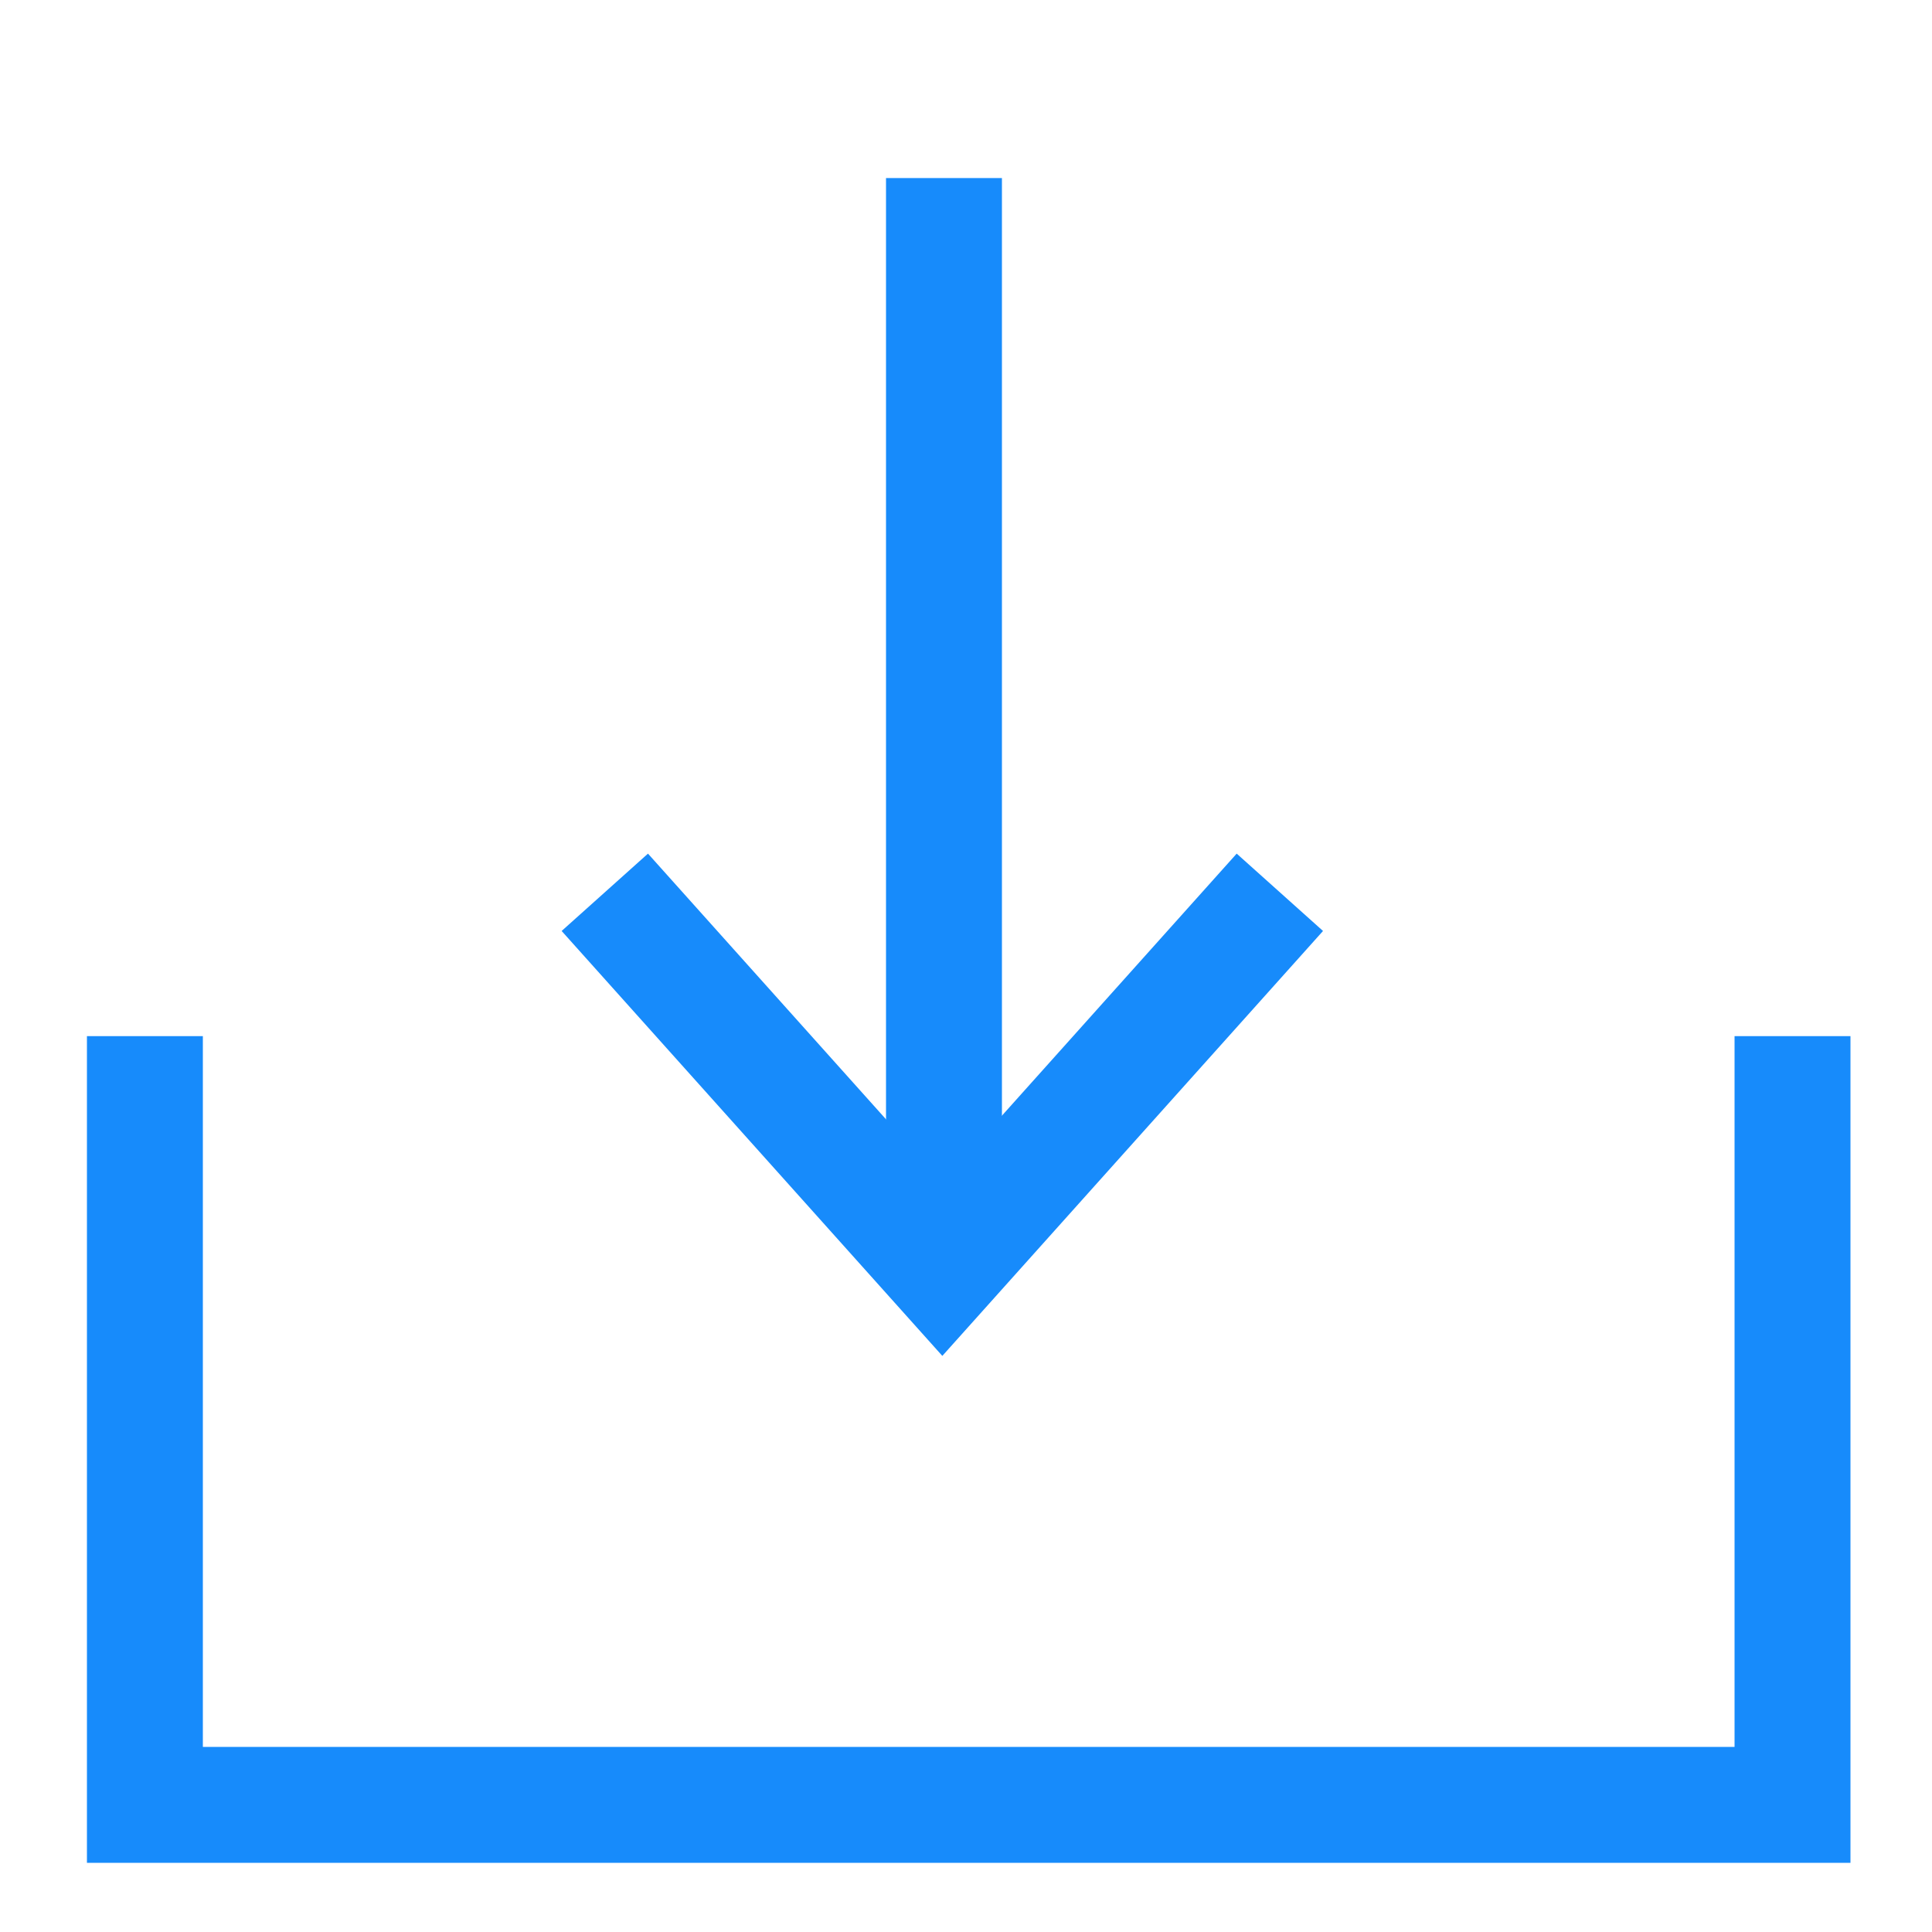
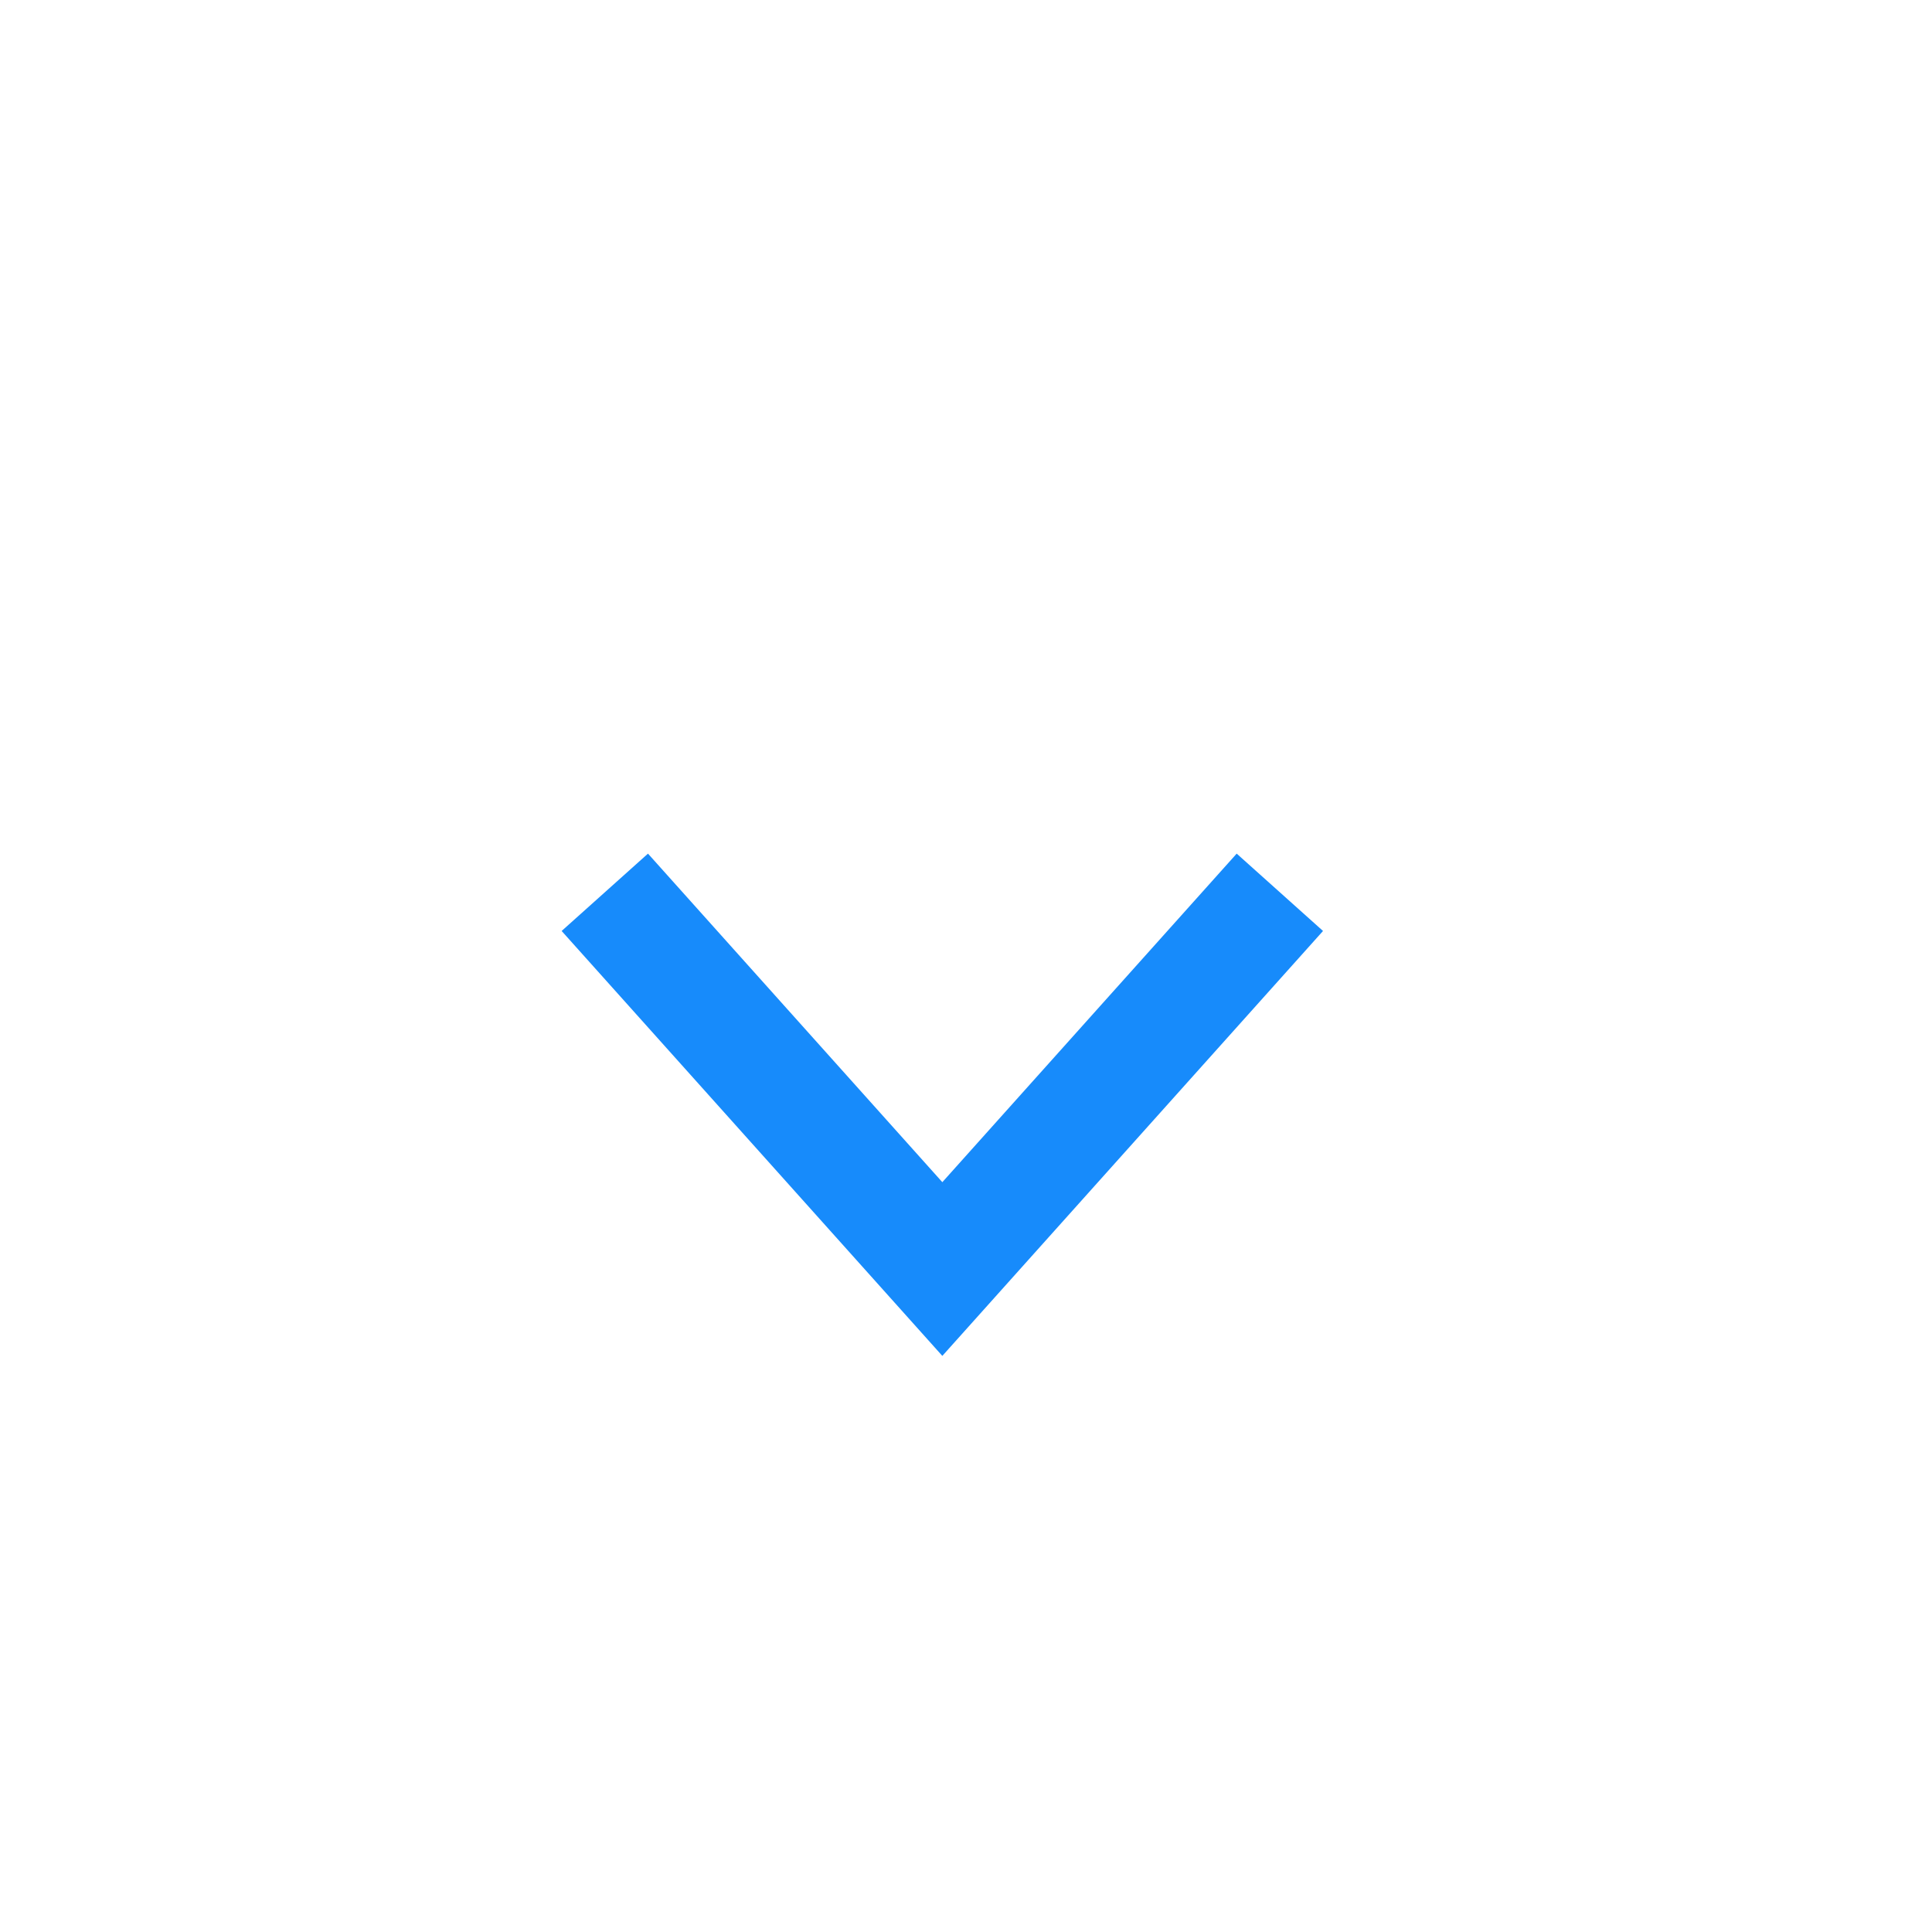
<svg xmlns="http://www.w3.org/2000/svg" width="20" height="20" viewBox="0 0 20 20">
  <defs>
    <clipPath id="clip-path">
      <rect x="1" y="1" width="20" height="20" fill="none" />
    </clipPath>
  </defs>
  <g id="滚动组_29" data-name="滚动组 29" transform="translate(-1 -1)" clip-path="url(#clip-path)" style="isolation: isolate">
    <g id="组_39892" data-name="组 39892" transform="translate(-9736.056 35.463)">
      <g id="组_6946" data-name="组 6946" transform="translate(0 -45)">
-         <path id="路径_469" data-name="路径 469" d="M26.2,10.9v7.958H43.256V10.9" transform="translate(9712.356 10.363)" fill="none" stroke="#178bfb" stroke-miterlimit="10" stroke-width="1.2" />
-         <line id="直线_90" data-name="直线 90" y2="11.294" transform="translate(9746.828 23.674) rotate(180)" fill="none" stroke="#178bfb" stroke-miterlimit="10" stroke-width="1.2" />
        <path id="路径_470" data-name="路径 470" d="M30.8,4.6,34.294.7l3.494,3.9" transform="translate(9781.105 24.374) rotate(180)" fill="none" stroke="#178bfb" stroke-miterlimit="10" stroke-width="1.2" />
      </g>
    </g>
  </g>
</svg>